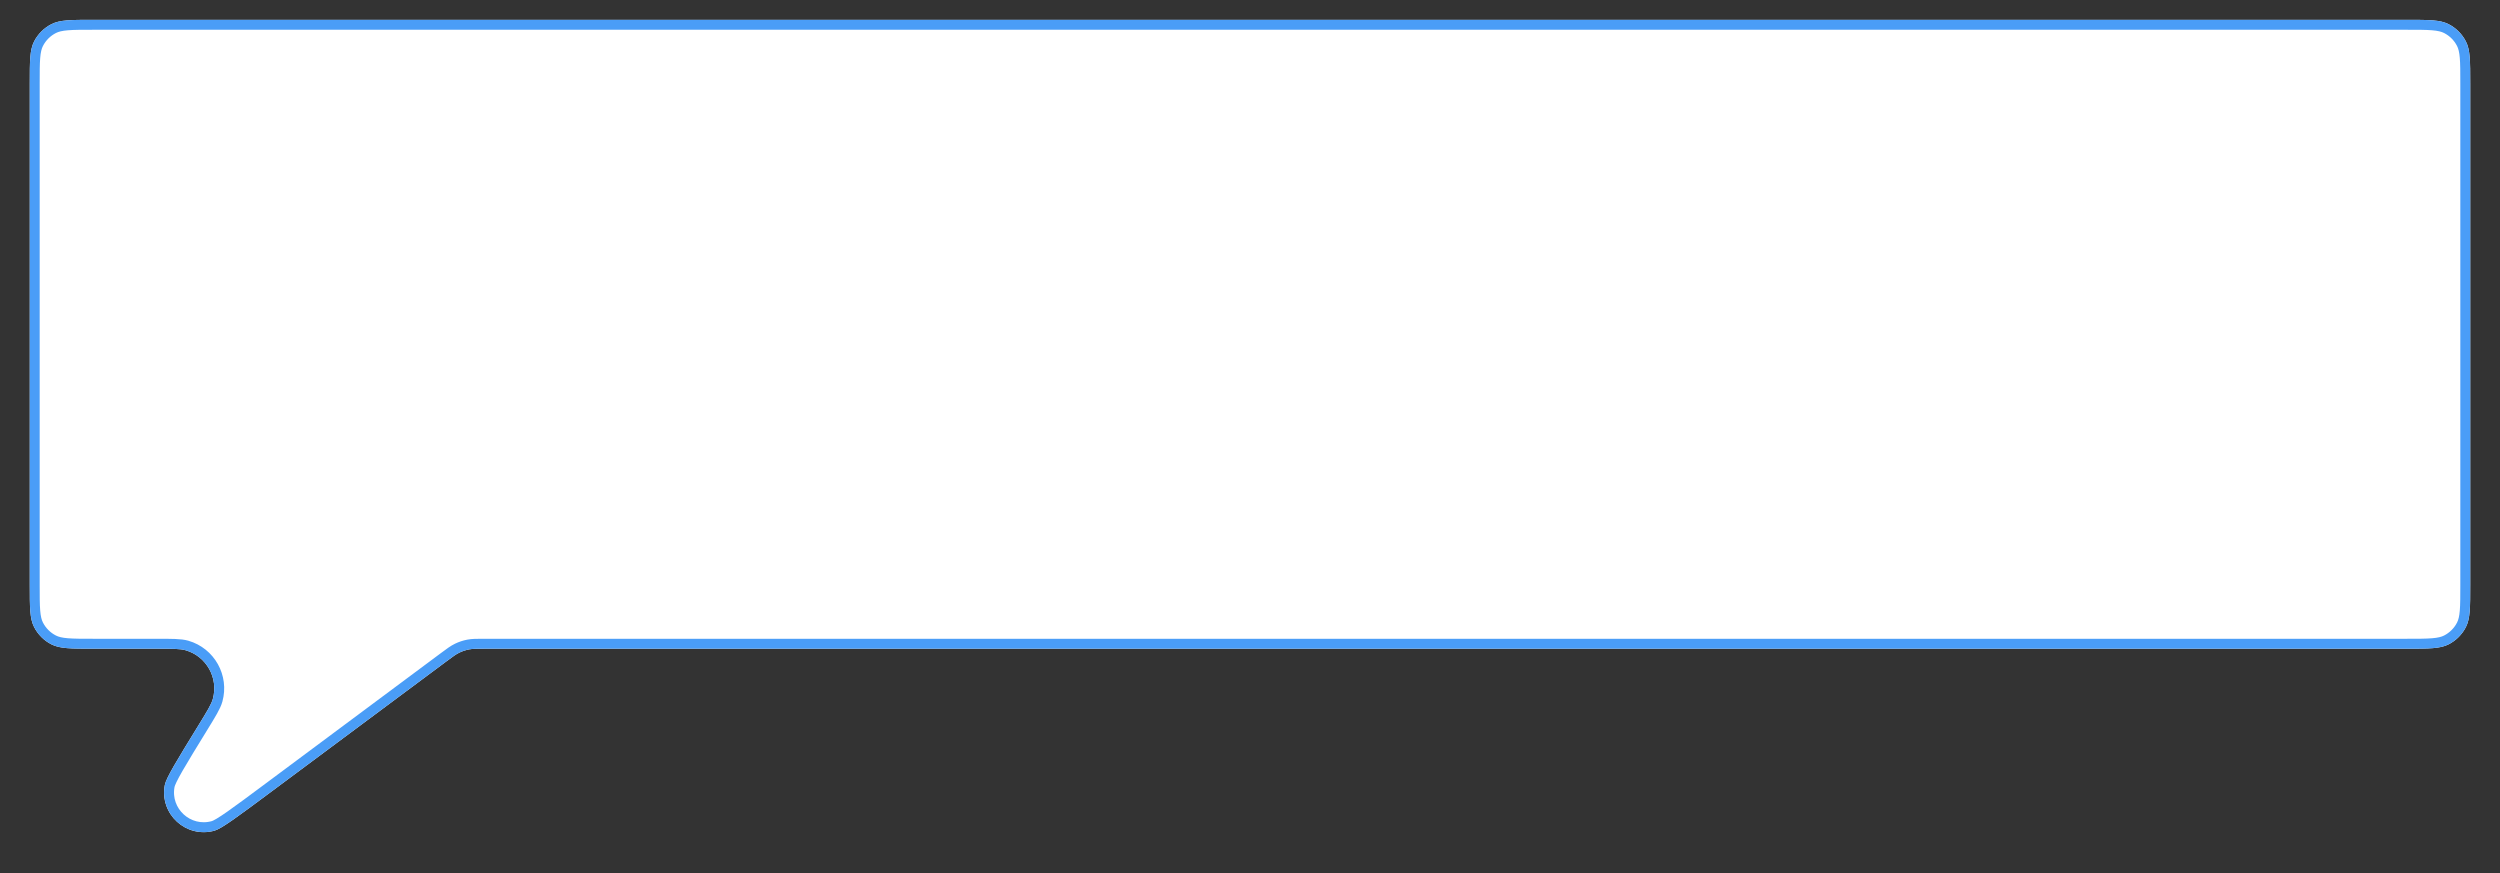
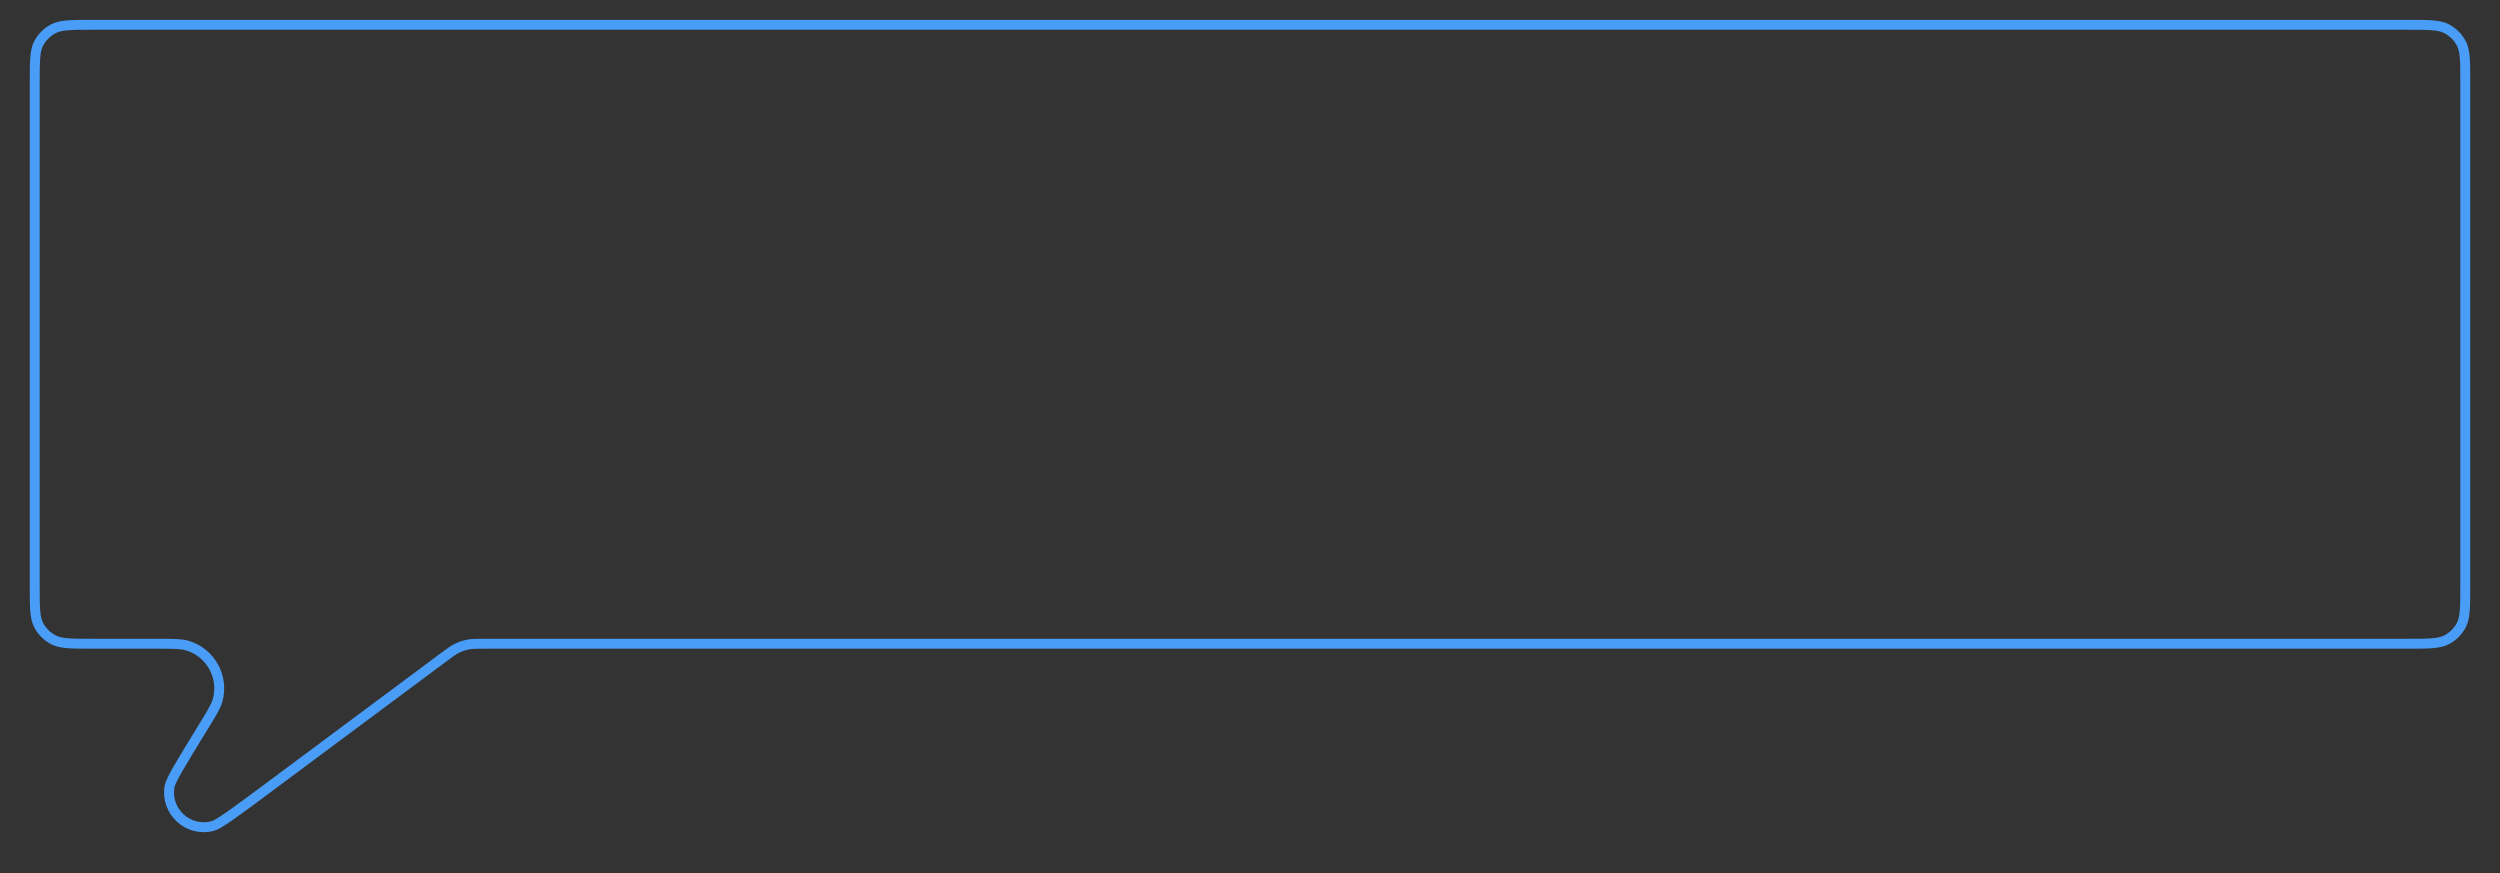
<svg xmlns="http://www.w3.org/2000/svg" viewBox="0 0 504 176" fill="none" preserveAspectRatio="none">
  <rect x="0" y="0" width="504" height="176" fill="#333333" stroke="none" />
-   <path d="M6 16.8C6 12.32 6 10.079 6.872 8.368C7.639 6.863 8.863 5.639 10.368 4.872C12.079 4 14.32 4 18.8 4H485.2C489.68 4 491.921 4 493.632 4.872C495.137 5.639 496.361 6.863 497.128 8.368C498 10.079 498 12.32 498 16.8V117.976C498 122.457 498 124.697 497.128 126.408C496.361 127.914 495.137 129.137 493.632 129.904C491.921 130.776 489.68 130.776 485.2 130.776H97.671C96.098 130.776 95.311 130.776 94.555 130.923C93.885 131.054 93.233 131.269 92.617 131.565C91.923 131.899 91.292 132.368 90.03 133.308L54.691 159.604C48.012 164.574 44.673 167.059 43.25 167.459C37.538 169.066 32.127 164.115 33.221 158.284C33.493 156.83 35.672 153.284 40.03 146.191C41.746 143.397 42.604 142.001 42.906 140.911C44.076 136.685 41.626 132.305 37.413 131.09C36.327 130.776 34.687 130.776 31.409 130.776H18.8C14.32 130.776 12.079 130.776 10.368 129.904C8.863 129.137 7.639 127.914 6.872 126.408C6 124.697 6 122.457 6 117.976V16.8Z" fill="white" />
  <path d="M18.8 5H485.2C487.457 5 489.089 5.001 490.373 5.105C491.645 5.209 492.487 5.411 493.178 5.763C494.495 6.434 495.566 7.505 496.237 8.822C496.589 9.513 496.791 10.355 496.895 11.627C496.999 12.911 497 14.543 497 16.8V117.977C497 120.233 496.999 121.866 496.895 123.149C496.791 124.421 496.589 125.263 496.237 125.954C495.566 127.271 494.495 128.343 493.178 129.014C492.487 129.366 491.645 129.567 490.373 129.671C489.089 129.776 487.457 129.776 485.2 129.776H97.671C96.135 129.776 95.236 129.772 94.364 129.941C93.61 130.088 92.877 130.331 92.185 130.664C91.384 131.049 90.665 131.588 89.433 132.505L54.094 158.802C50.749 161.291 48.259 163.144 46.427 164.426C45.511 165.067 44.774 165.554 44.188 165.902C43.586 166.26 43.203 166.434 42.978 166.497C37.981 167.902 33.246 163.57 34.203 158.468C34.246 158.239 34.386 157.842 34.688 157.211C34.983 156.596 35.403 155.82 35.96 154.851C37.074 152.912 38.699 150.266 40.882 146.714C41.735 145.325 42.392 144.257 42.871 143.4C43.348 142.548 43.685 141.841 43.869 141.178C45.185 136.424 42.43 131.496 37.69 130.129C37.029 129.938 36.25 129.856 35.274 129.816C34.294 129.776 33.04 129.776 31.409 129.776H18.8C16.543 129.776 14.911 129.776 13.627 129.671C12.355 129.567 11.513 129.366 10.822 129.014C9.505 128.343 8.434 127.271 7.763 125.954C7.411 125.263 7.209 124.421 7.105 123.149C7.001 121.866 7 120.233 7 117.977V16.8C7 14.543 7.001 12.911 7.105 11.627C7.209 10.355 7.411 9.513 7.763 8.822C8.434 7.505 9.505 6.434 10.822 5.763C11.513 5.411 12.355 5.209 13.627 5.105C14.911 5.001 16.543 5 18.8 5Z" stroke="#4A9DF7" stroke-width="2" />
</svg>